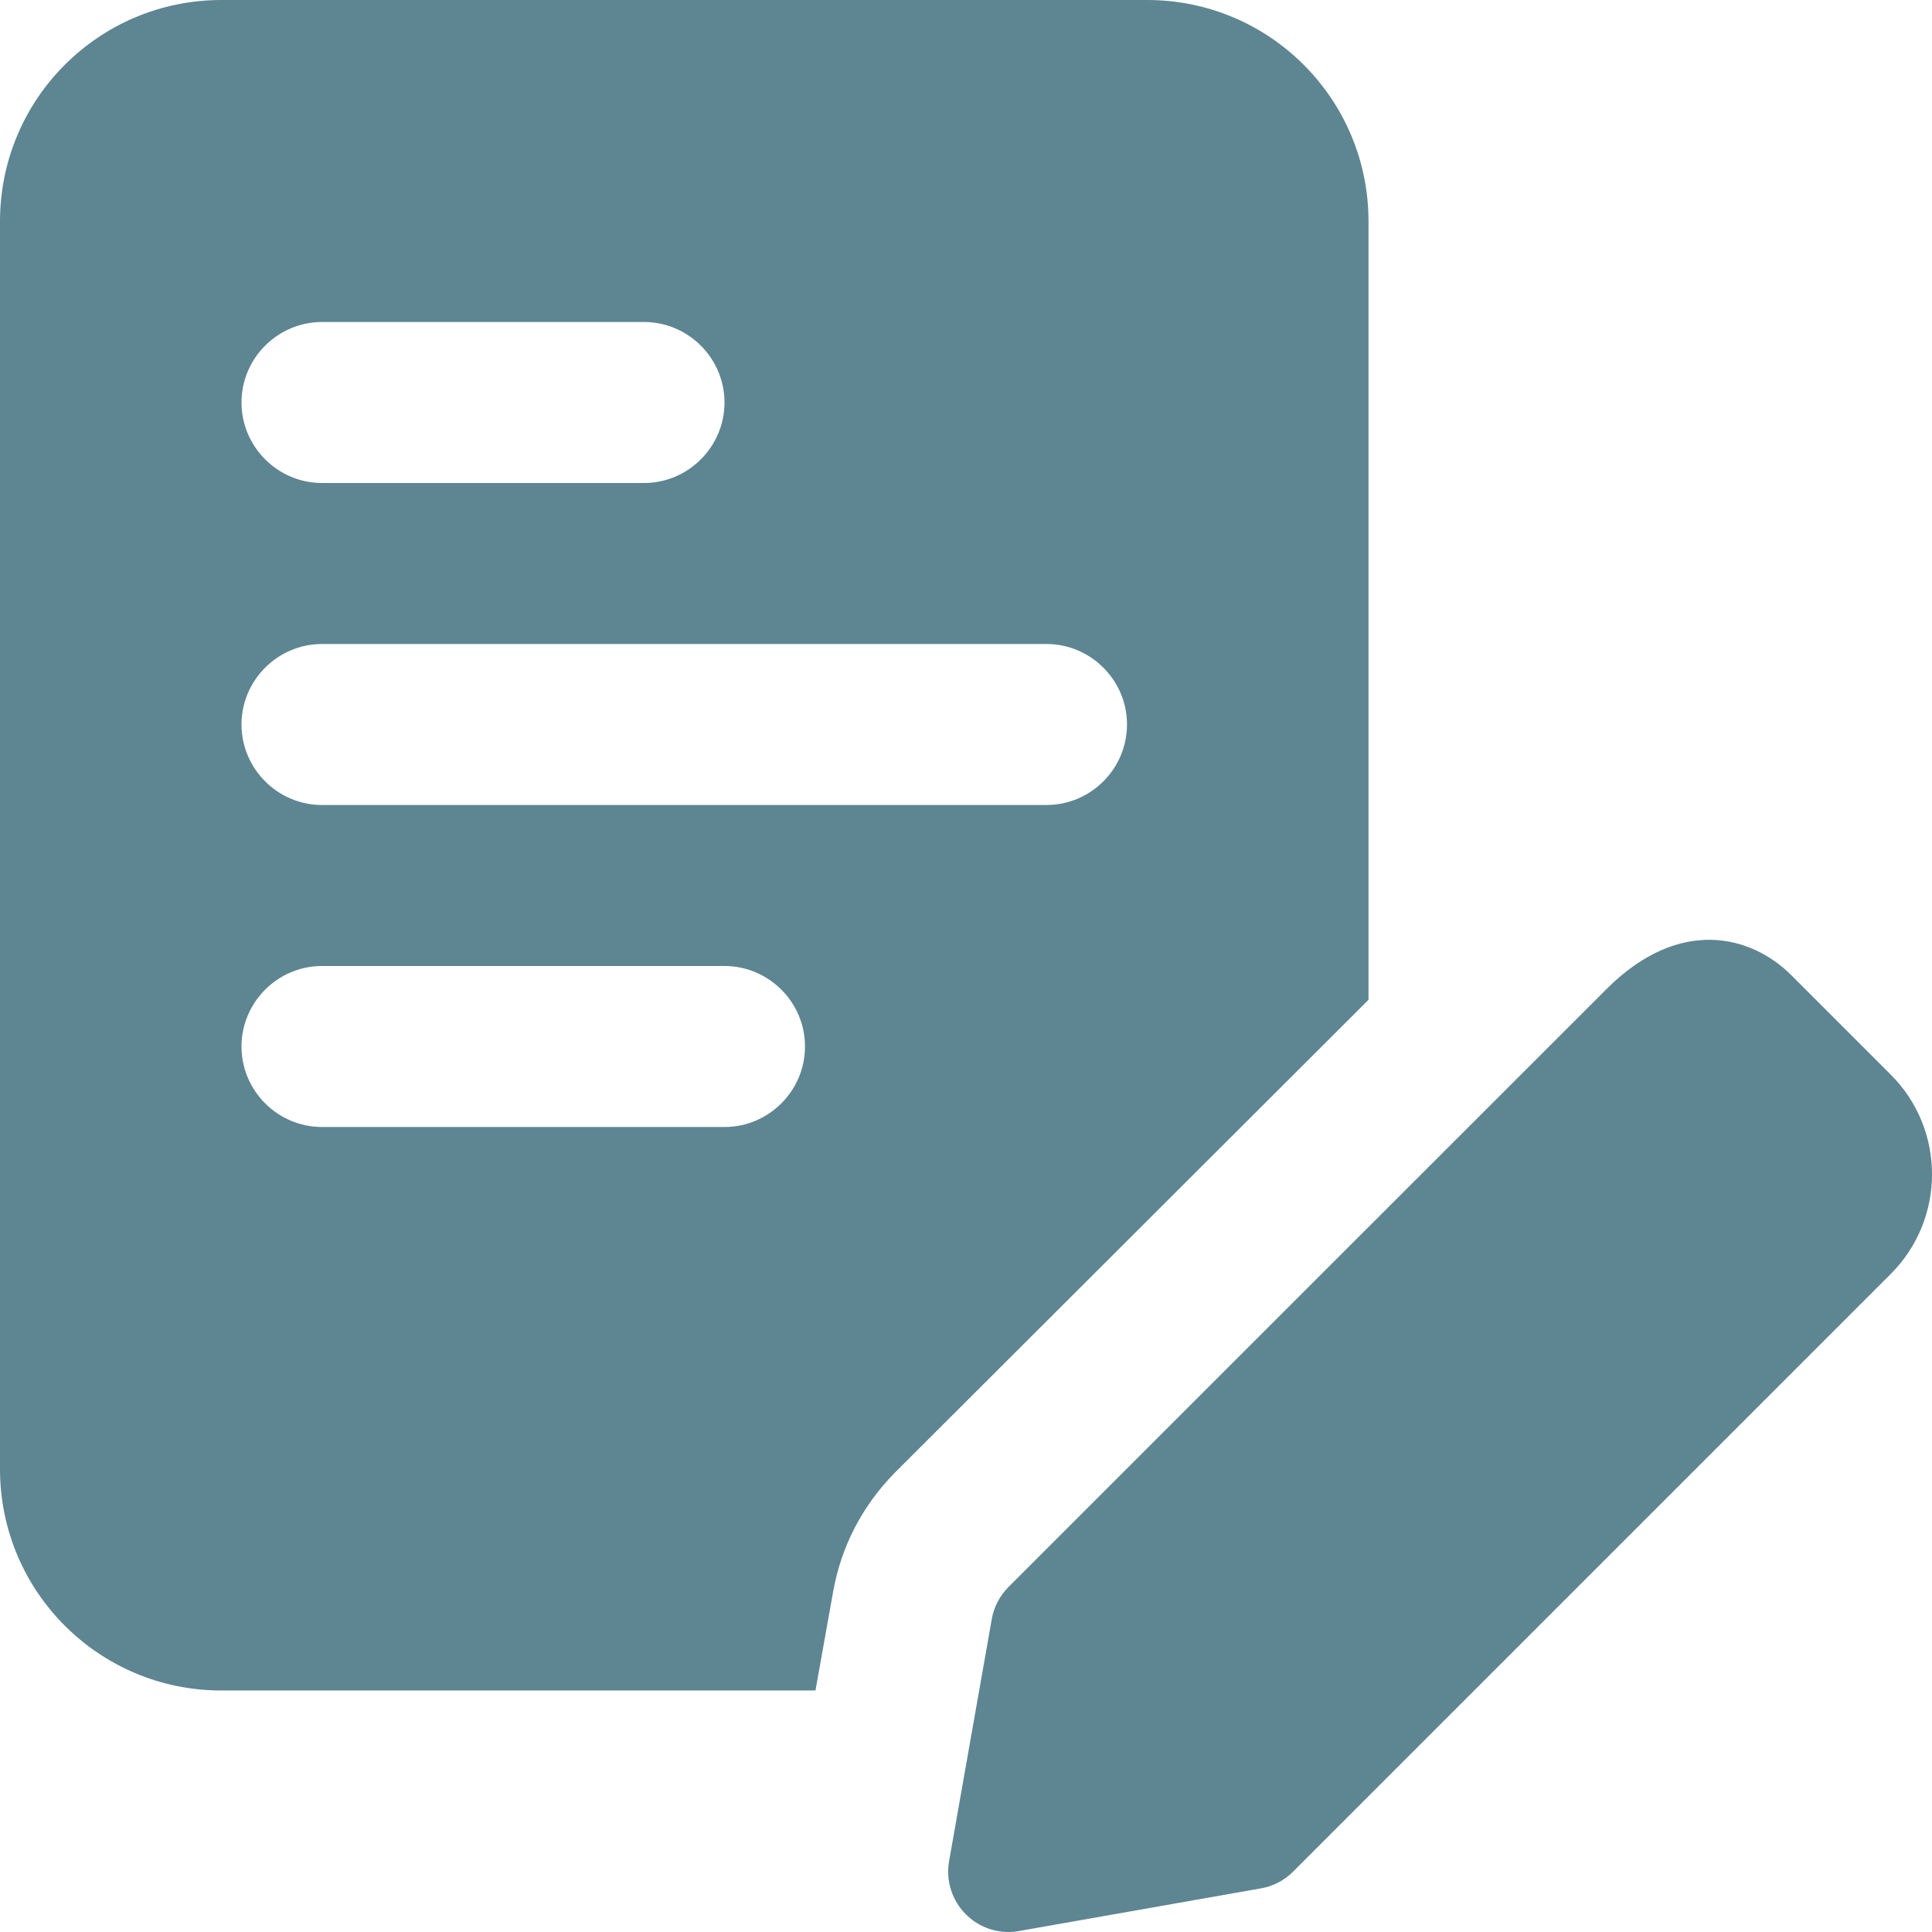
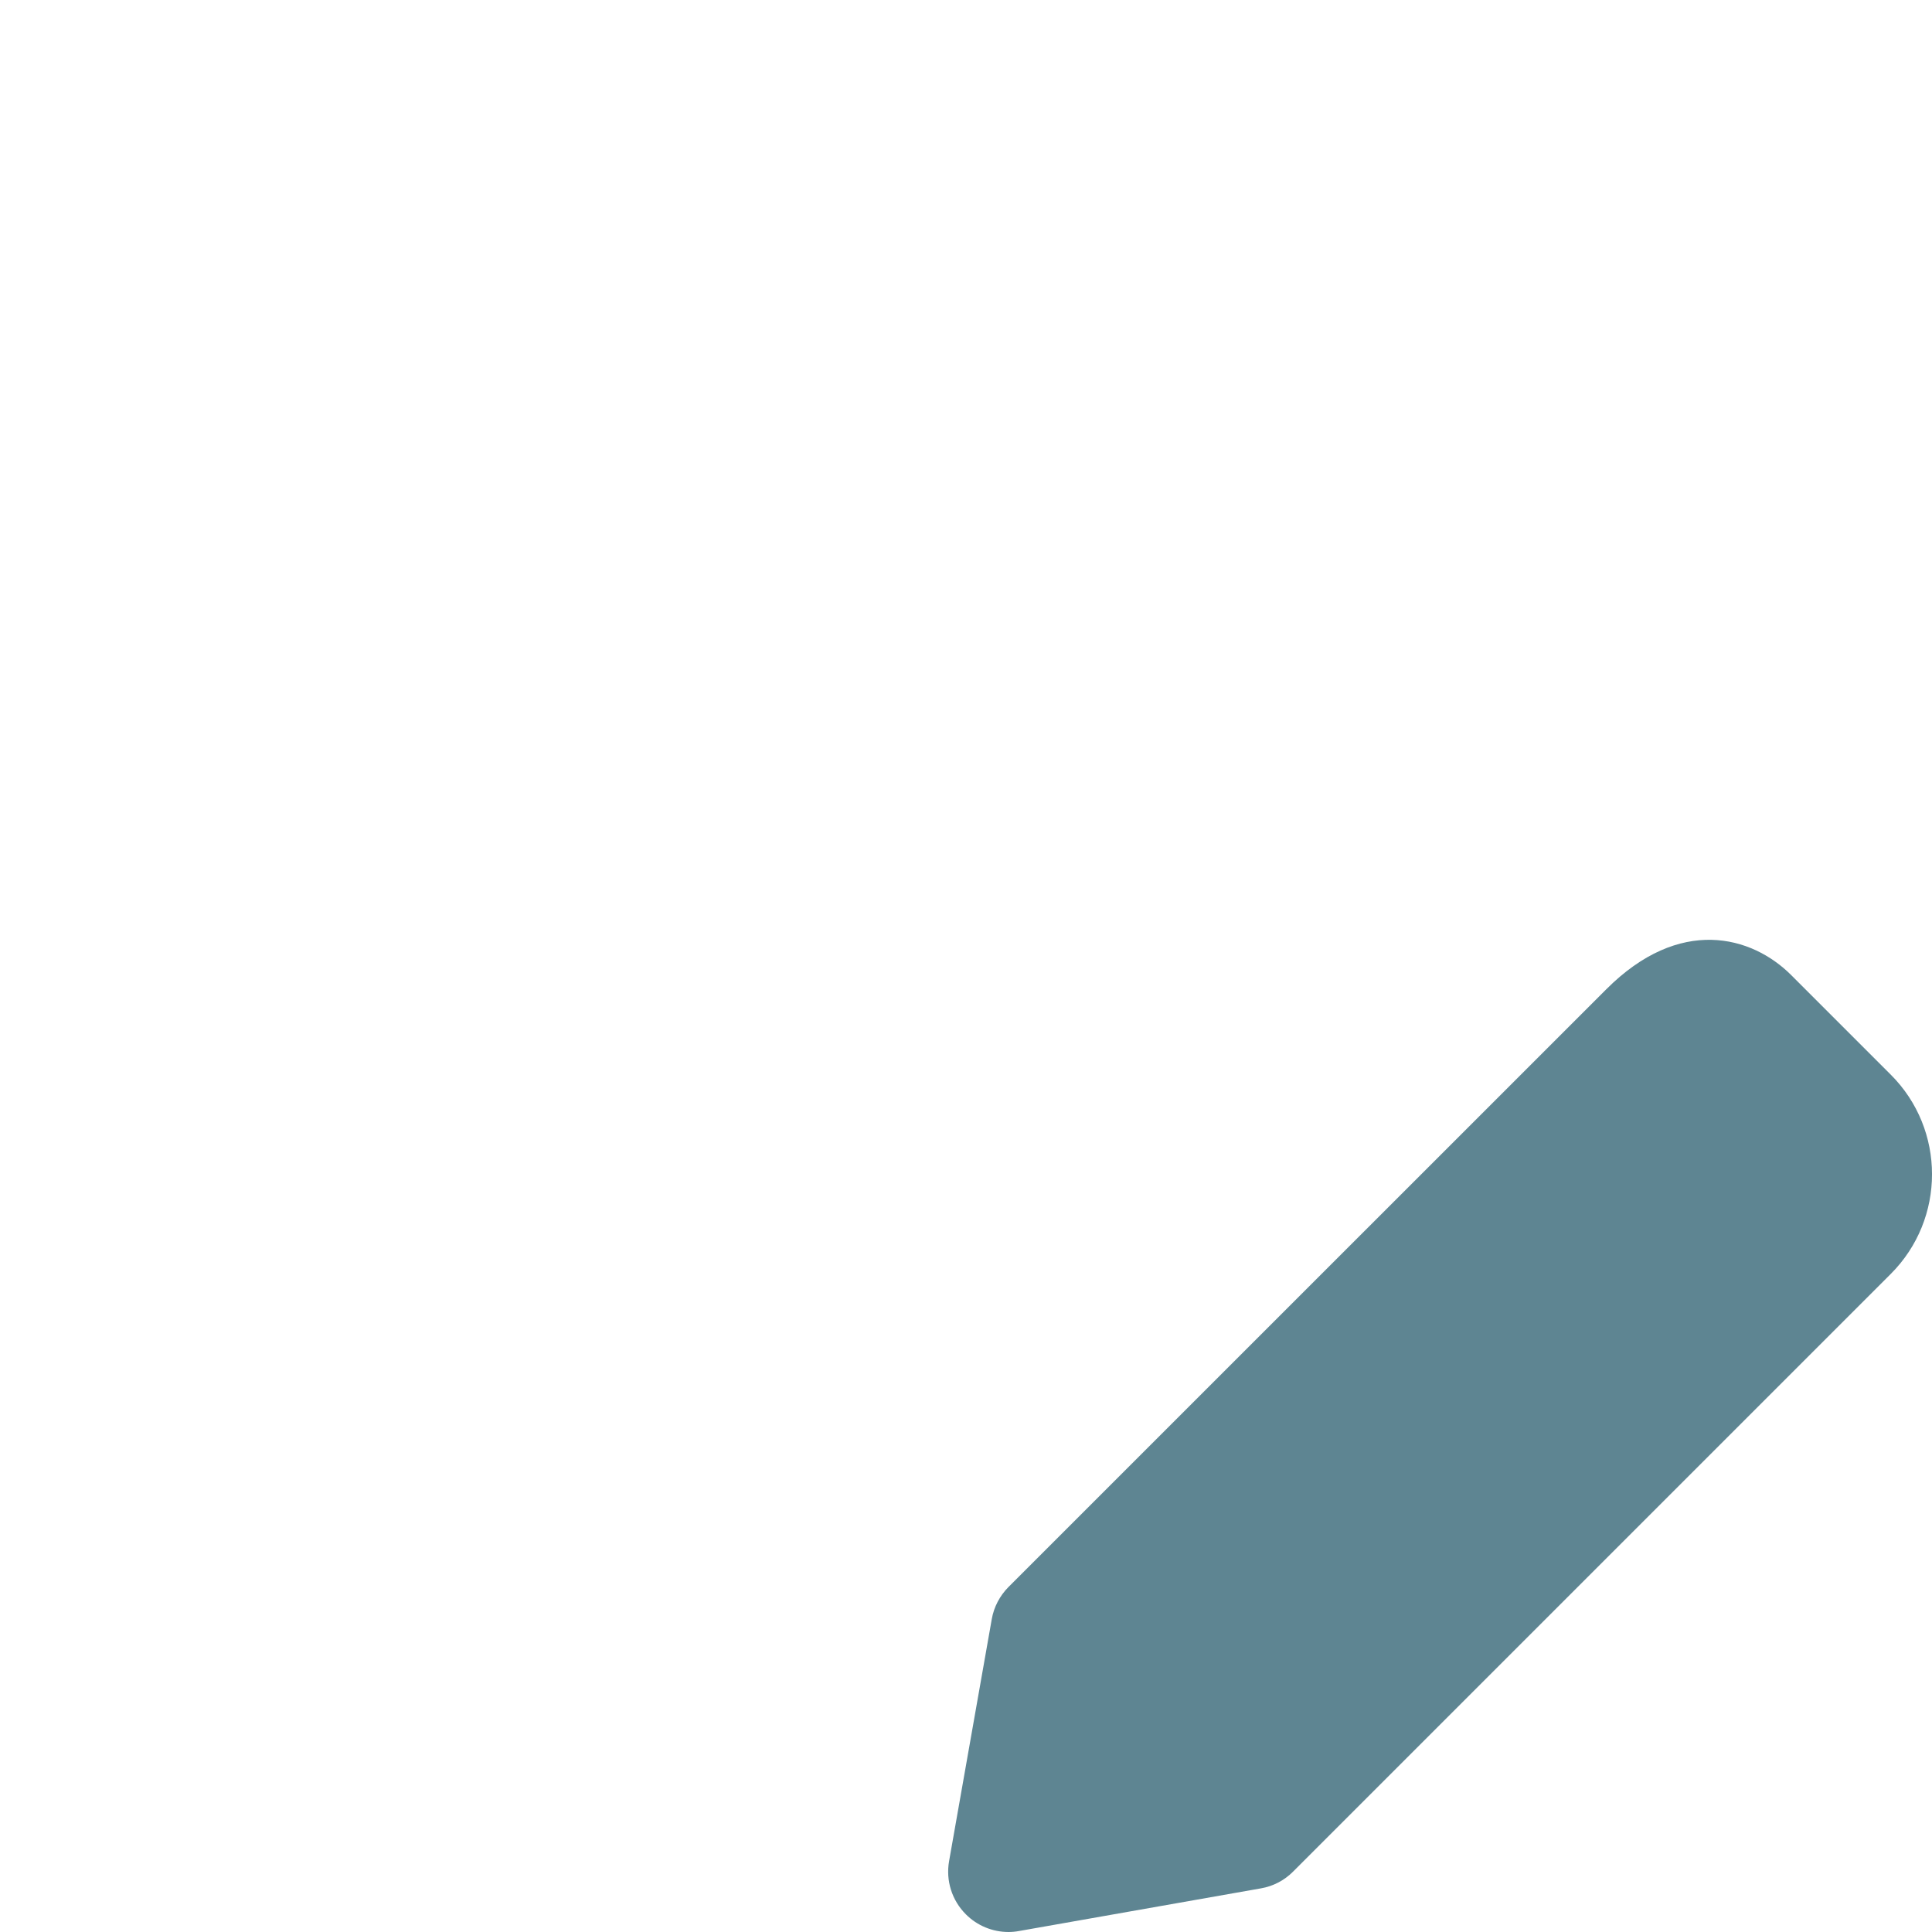
<svg xmlns="http://www.w3.org/2000/svg" id="bold" enable-background="new 0 0 24 24" height="512" viewBox="0 0 24 24" width="512">
  <style type="text/css">
        .st0{fill:#5E8592;}
    </style>
-   <path class="st0" d="m14.25 0h-11.5c-1.52 0-2.75 1.23-2.75 2.75v15.5c0 1.52 1.23 2.75 2.75 2.75h7.38l.22-1.23c.1-.56.36-1.06.76-1.47l5.89-5.88v-9.67c0-1.52-1.23-2.75-2.75-2.75zm-10.25 4h4c.55 0 1 .45 1 1s-.45 1-1 1h-4c-.55 0-1-.45-1-1s.45-1 1-1zm5 10h-5c-.55 0-1-.45-1-1s.45-1 1-1h5c.55 0 1 .45 1 1s-.45 1-1 1zm4-4h-9c-.55 0-1-.45-1-1s.45-1 1-1h9c.55 0 1 .45 1 1s-.45 1-1 1z" />
  <path class="st0" d="m12.528 24c-.197 0-.389-.078-.53-.22-.173-.173-.251-.419-.208-.661l.53-3.005c.026-.151.1-.291.208-.4l7.425-7.424c.912-.914 1.808-.667 2.298-.177l1.237 1.237c.683.682.683 1.792 0 2.475l-7.425 7.425c-.108.109-.248.182-.4.208l-3.005.53c-.043.008-.087.012-.13.012zm3.005-1.28h.01z" />
</svg>